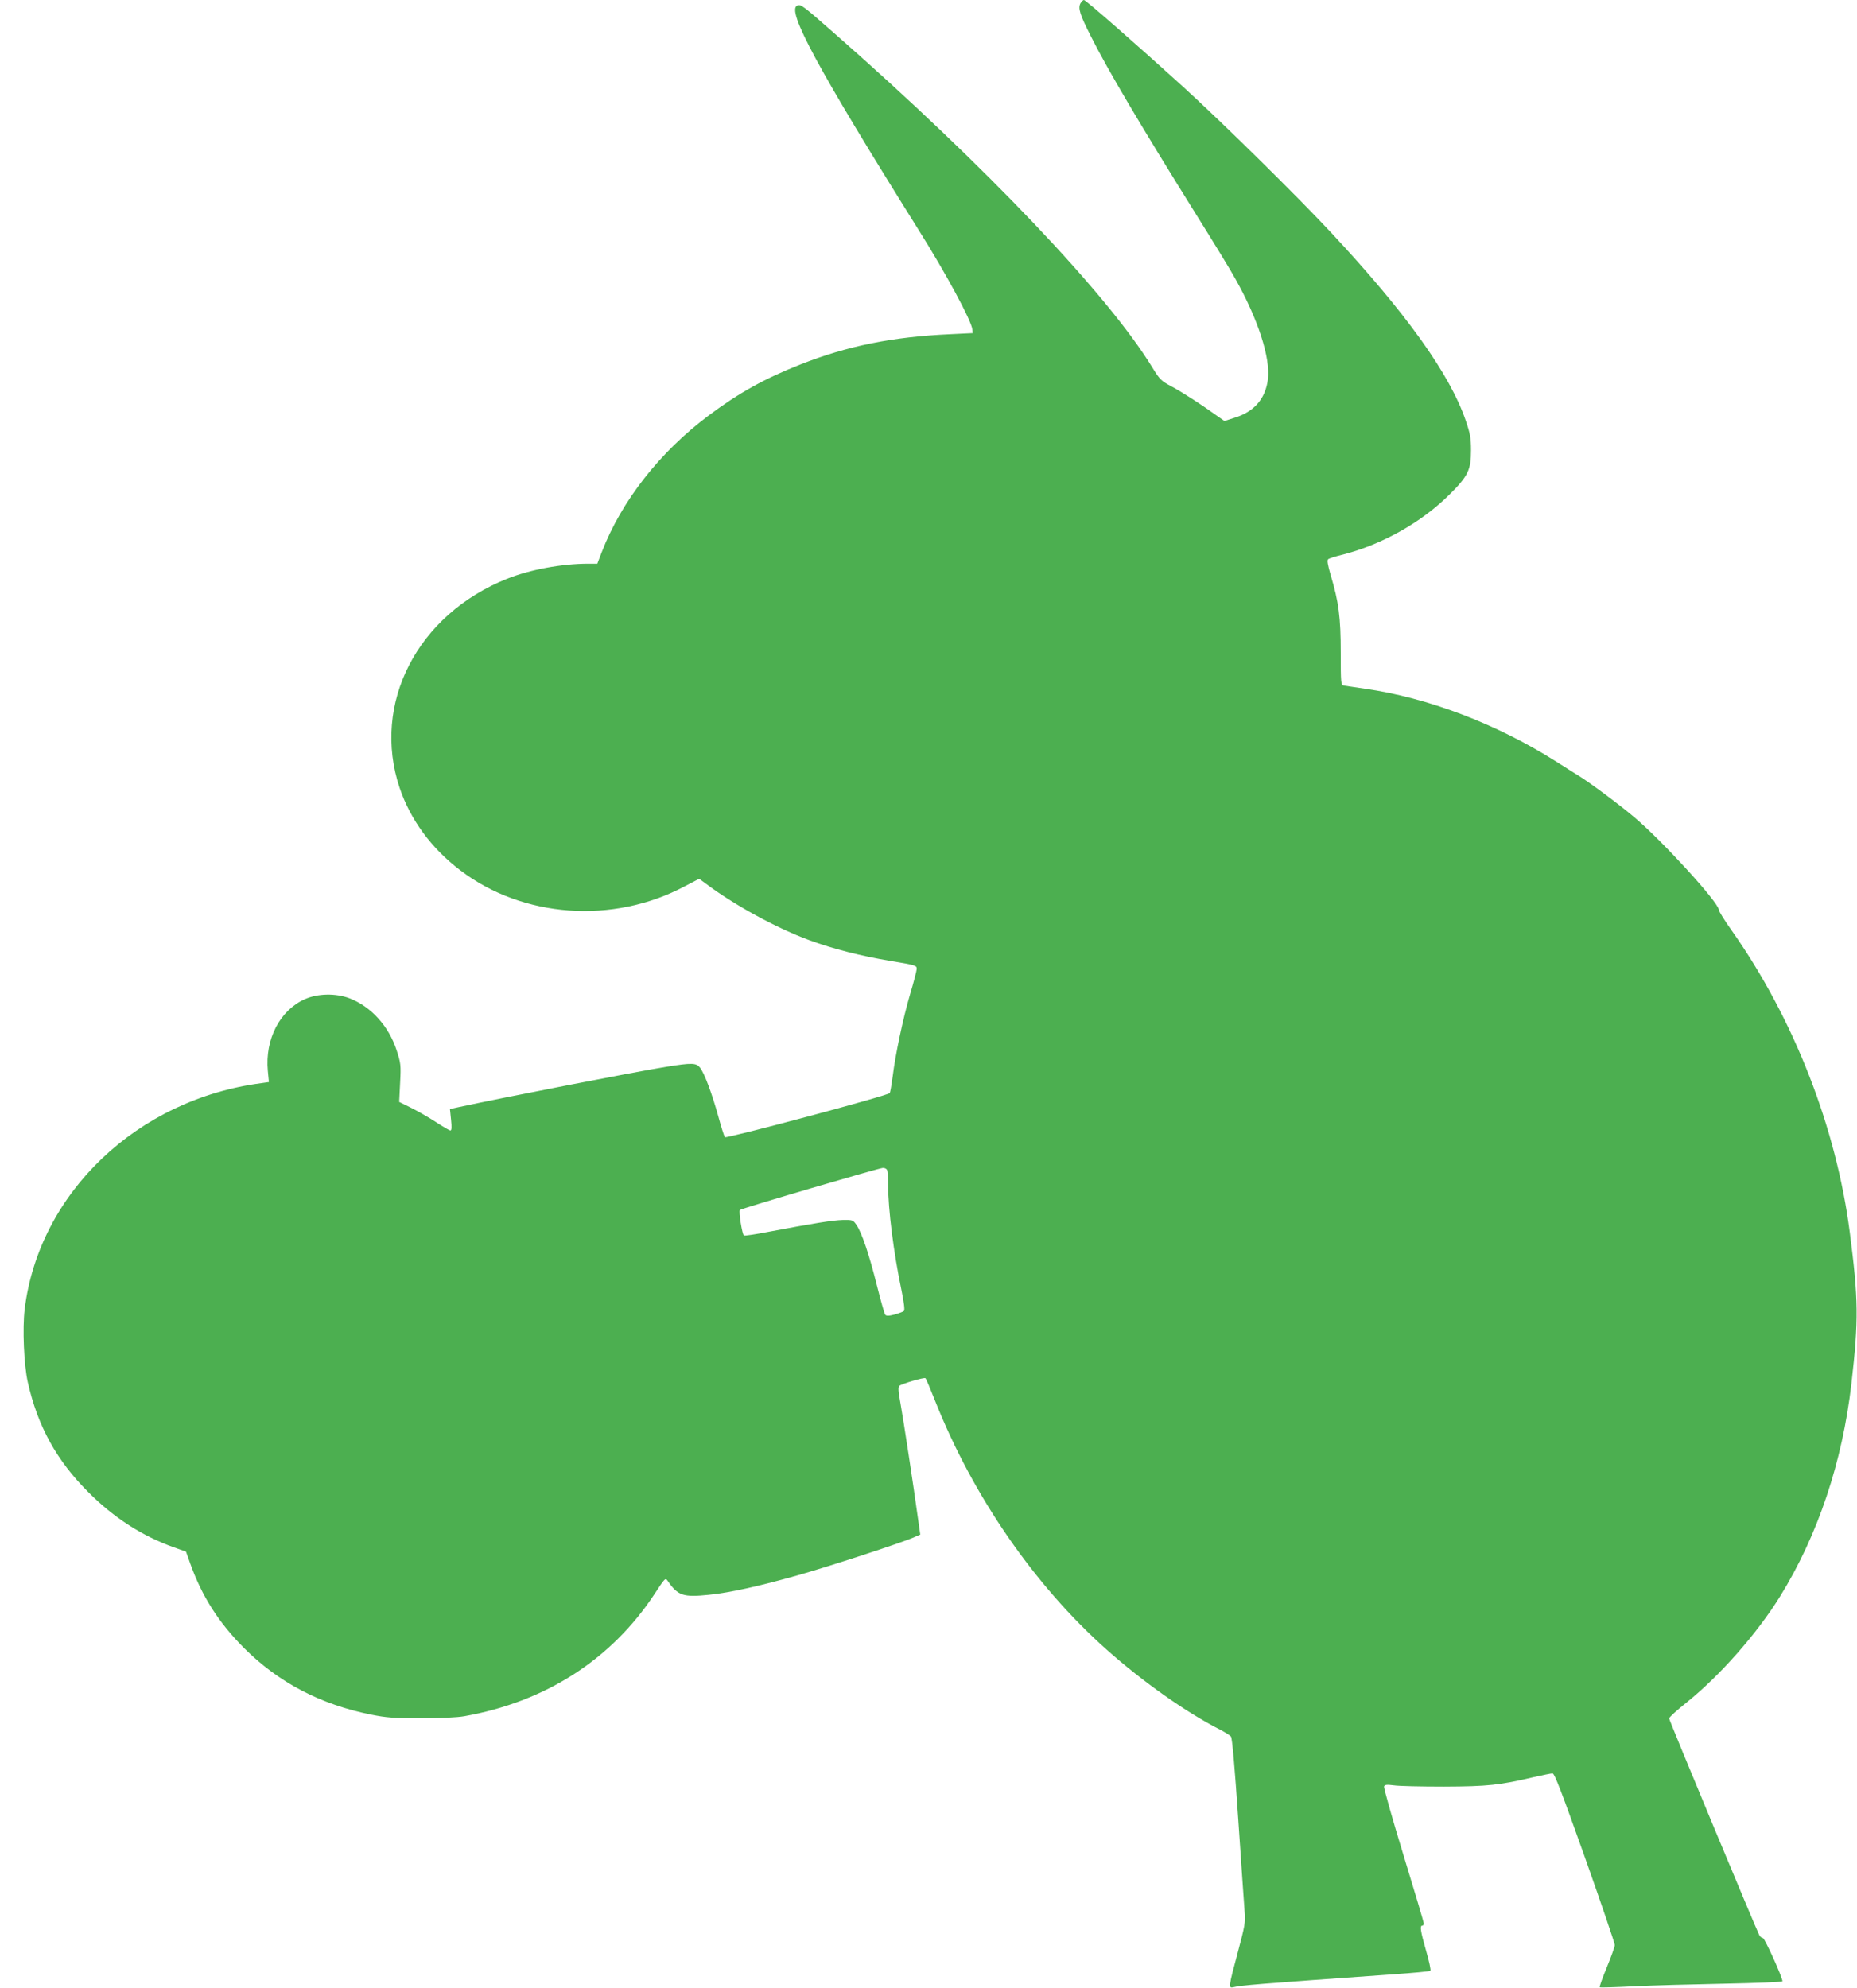
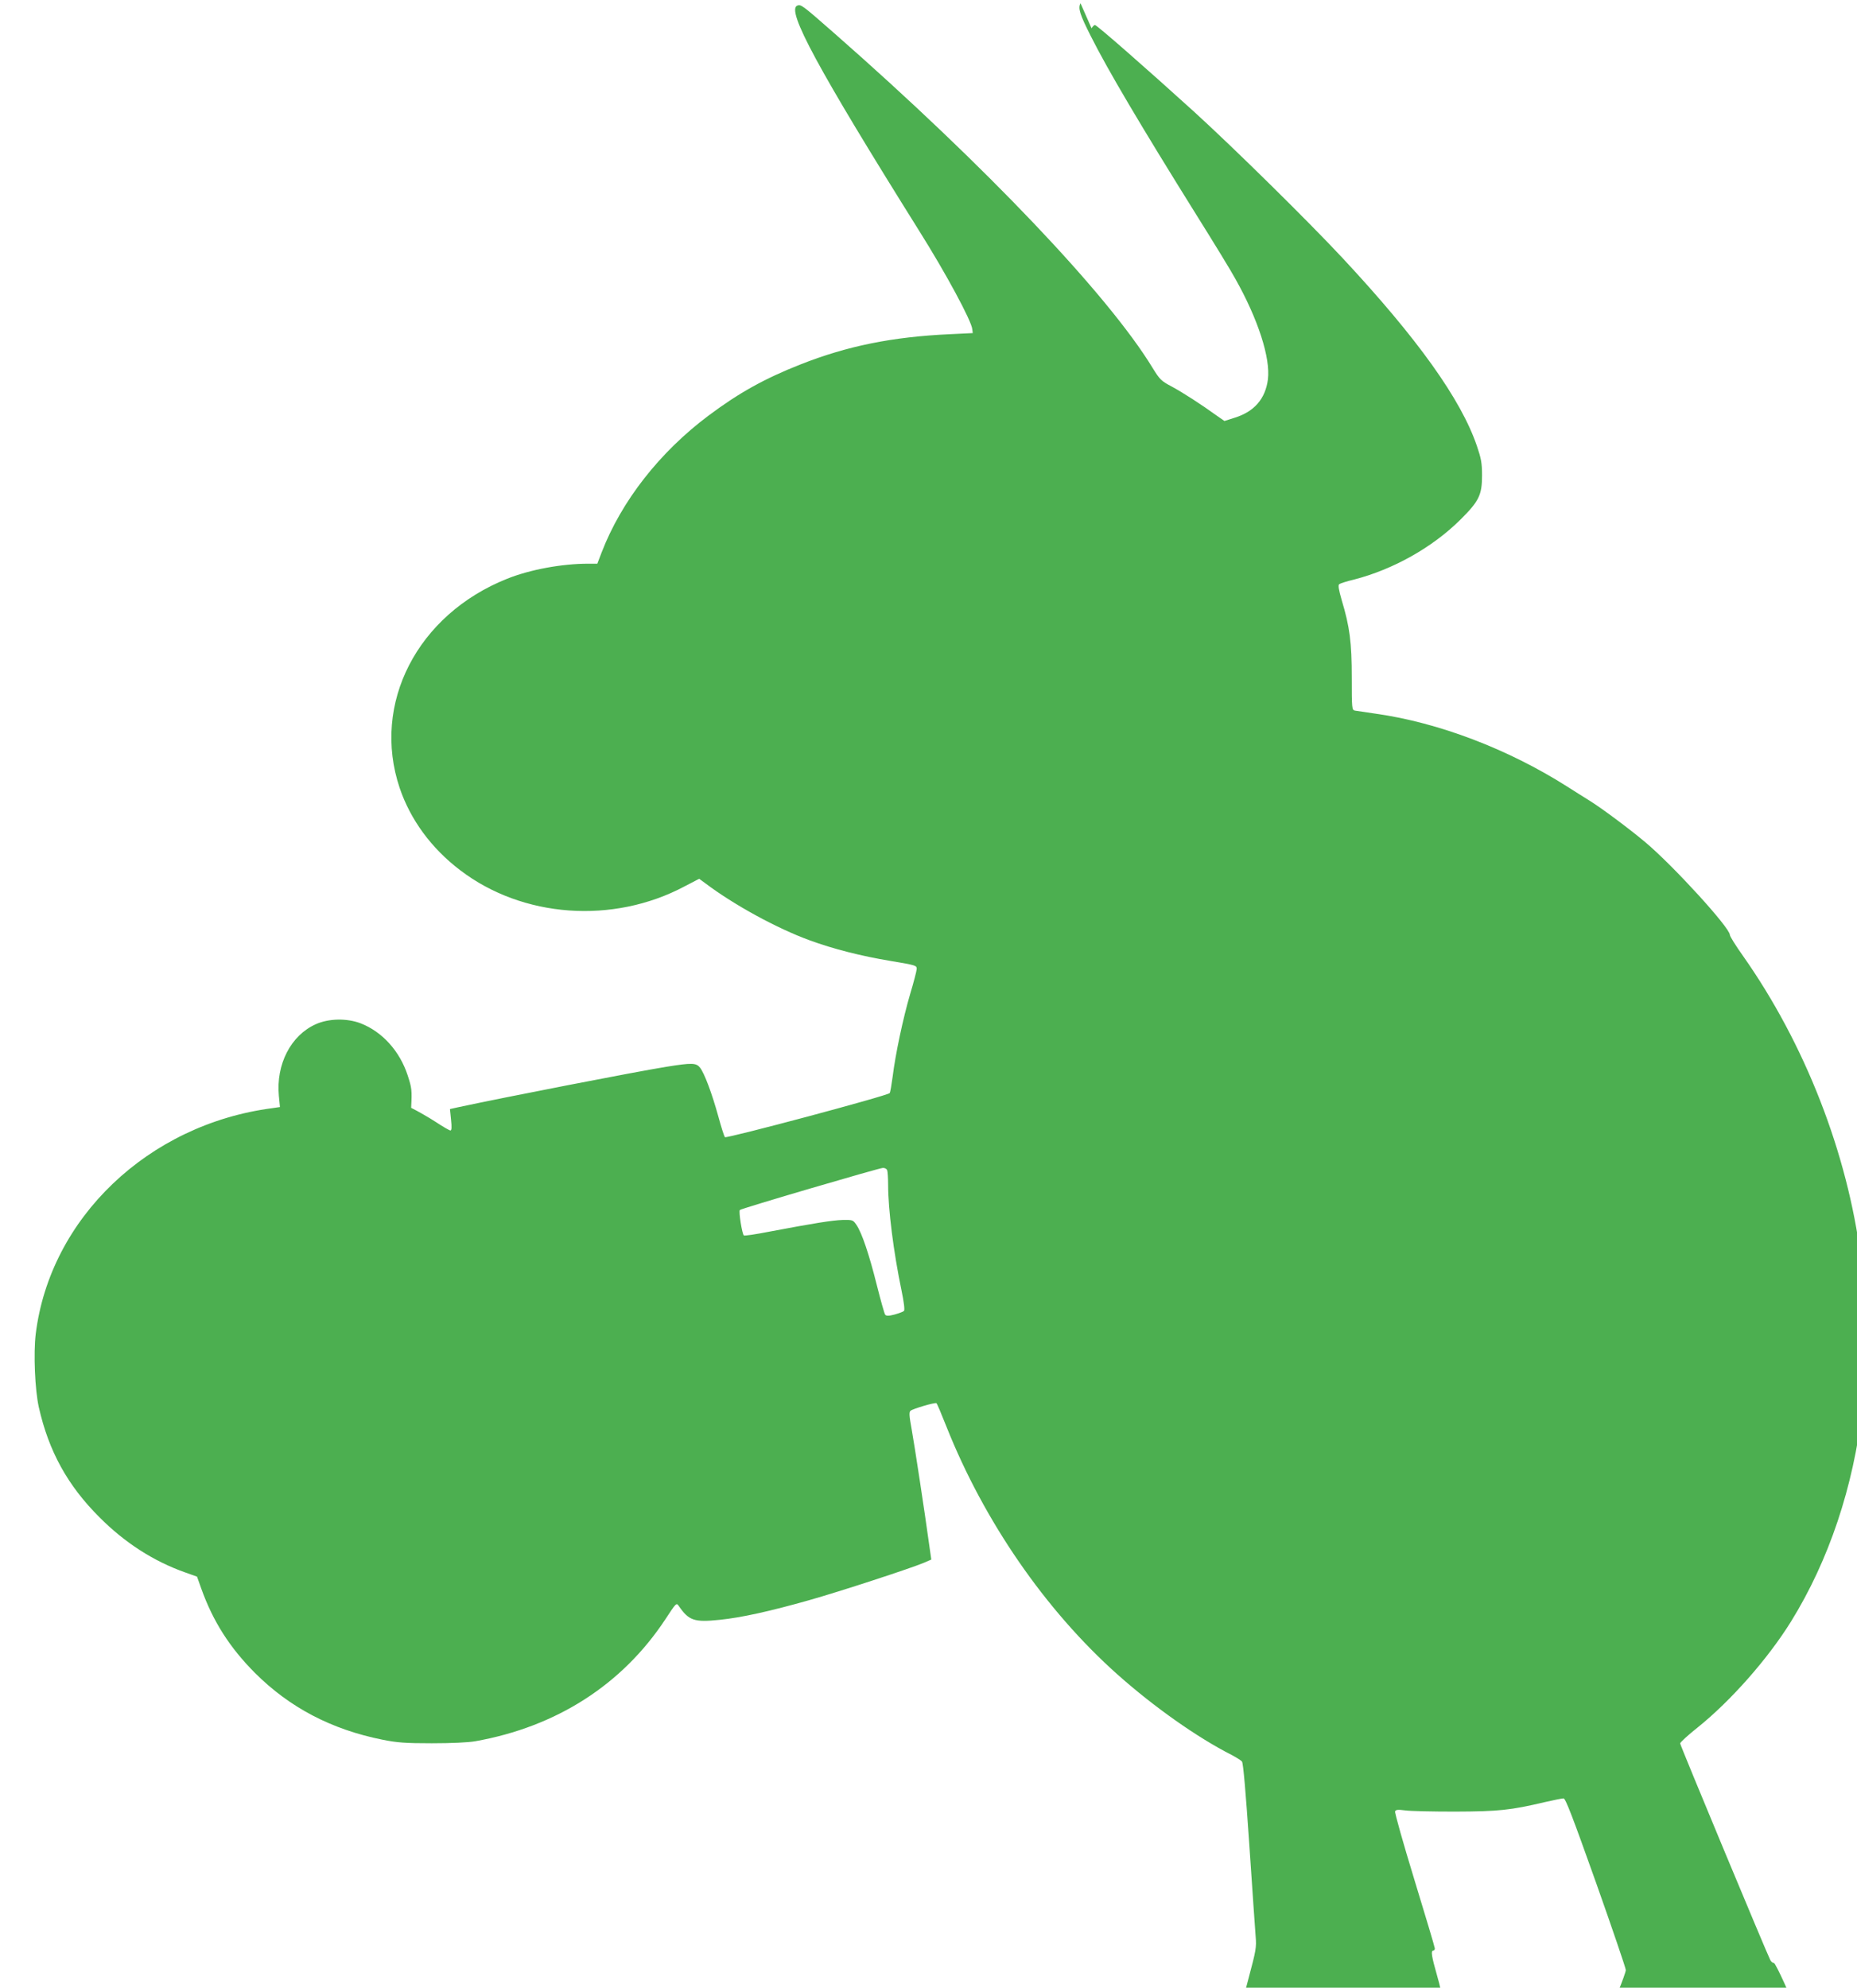
<svg xmlns="http://www.w3.org/2000/svg" version="1.0" width="1196pt" height="1280pt" viewBox="0 0 1196 1280" preserveAspectRatio="xMidYMid meet">
  <g transform="translate(0,1280) scale(0.1,-0.1)" fill="#4caf50" stroke="none">
-     <path d="M6959 12779 c-17 -32 -5 -71 67 -213 108 -215 317 -569 682 -1154 109 -174 221 -357 248 -407 147 -261 227 -510 210 -648 -16 -125 -88 -208 -214 -247 l-66 -21 -46 32 c-108 78 -222 151 -292 189 -70 37 -78 45 -126 123 -287 470 -1078 1301 -2042 2147 -213 187 -221 193 -245 184 -73 -28 132 -407 784 -1449 173 -275 338 -581 343 -635 l3 -25 -145 -7 c-373 -17 -664 -76 -965 -195 -231 -91 -396 -183 -590 -328 -316 -236 -563 -552 -690 -882 l-28 -73 -58 0 c-171 0 -376 -38 -523 -97 -579 -231 -874 -805 -692 -1347 69 -204 204 -389 390 -530 402 -307 984 -349 1445 -104 l94 49 41 -30 c183 -138 459 -289 670 -366 152 -56 334 -102 521 -133 166 -28 170 -29 169 -53 -1 -13 -20 -87 -43 -163 -45 -154 -94 -384 -112 -530 -7 -52 -15 -100 -19 -105 -9 -16 -1051 -294 -1061 -284 -5 5 -24 65 -43 135 -41 148 -89 276 -117 312 -25 32 -51 33 -219 6 -204 -33 -1040 -196 -1338 -260 l-54 -12 7 -69 c5 -47 4 -69 -4 -69 -6 0 -48 24 -93 54 -46 30 -118 71 -160 92 l-77 38 6 123 c6 115 4 128 -22 208 -51 157 -164 282 -303 336 -88 34 -207 32 -290 -6 -160 -72 -256 -258 -237 -461 l7 -72 -48 -7 c-800 -104 -1433 -708 -1525 -1455 -15 -125 -5 -359 20 -471 64 -284 186 -505 391 -709 162 -163 348 -283 552 -355 l76 -27 27 -76 c76 -213 184 -381 345 -543 224 -224 493 -365 822 -431 95 -19 146 -23 318 -23 127 0 234 5 280 13 523 93 946 364 1224 785 69 105 71 108 86 87 66 -96 100 -107 265 -90 138 14 323 55 574 126 202 57 660 207 742 242 l46 20 -14 98 c-29 212 -95 644 -113 744 -15 82 -17 107 -7 116 15 13 157 55 167 49 4 -2 33 -71 65 -152 242 -608 636 -1180 1100 -1594 237 -211 517 -408 736 -519 30 -16 61 -35 67 -43 8 -9 24 -195 47 -533 19 -285 38 -553 41 -594 6 -69 2 -90 -45 -266 -59 -220 -60 -228 -28 -221 55 13 138 20 1027 83 129 9 238 19 242 23 5 4 -8 62 -27 128 -36 126 -42 163 -25 163 6 0 10 6 10 14 0 7 -59 205 -131 440 -72 235 -128 434 -125 442 4 11 17 13 63 7 32 -5 177 -8 323 -8 282 1 358 9 578 61 57 13 111 24 121 24 13 0 58 -118 209 -542 106 -299 192 -552 192 -563 0 -11 -23 -75 -51 -143 -28 -68 -49 -126 -46 -129 4 -3 102 0 219 6 117 6 381 13 586 17 204 4 372 11 372 15 0 26 -115 279 -126 279 -7 0 -18 8 -23 18 -22 42 -581 1384 -581 1396 0 7 51 54 113 103 214 172 452 442 601 682 244 394 402 867 460 1371 47 410 45 544 -10 970 -87 678 -360 1378 -759 1945 -47 66 -85 127 -85 136 0 46 -365 446 -545 597 -101 85 -285 222 -360 268 -27 17 -93 58 -146 92 -379 240 -825 410 -1229 467 -63 9 -124 18 -135 20 -19 4 -20 12 -20 212 0 227 -13 328 -65 500 -19 67 -24 95 -16 102 6 5 49 19 96 30 252 65 505 207 685 386 120 119 139 159 139 285 0 80 -6 110 -33 189 -102 300 -382 692 -866 1211 -222 238 -694 703 -955 941 -302 274 -627 559 -639 559 -6 0 -15 -10 -22 -21z m-1245 -7515 c3 -9 6 -51 6 -95 0 -157 35 -433 86 -678 16 -77 22 -127 16 -133 -5 -5 -32 -15 -60 -23 -38 -10 -54 -10 -61 -1 -5 6 -29 92 -54 191 -49 196 -96 336 -131 387 -22 32 -24 33 -88 32 -67 -2 -185 -21 -471 -75 -86 -17 -161 -28 -166 -25 -11 7 -35 156 -26 164 9 10 896 270 921 271 12 1 25 -6 28 -15z" />
+     <path d="M6959 12779 c-17 -32 -5 -71 67 -213 108 -215 317 -569 682 -1154 109 -174 221 -357 248 -407 147 -261 227 -510 210 -648 -16 -125 -88 -208 -214 -247 l-66 -21 -46 32 c-108 78 -222 151 -292 189 -70 37 -78 45 -126 123 -287 470 -1078 1301 -2042 2147 -213 187 -221 193 -245 184 -73 -28 132 -407 784 -1449 173 -275 338 -581 343 -635 l3 -25 -145 -7 c-373 -17 -664 -76 -965 -195 -231 -91 -396 -183 -590 -328 -316 -236 -563 -552 -690 -882 l-28 -73 -58 0 c-171 0 -376 -38 -523 -97 -579 -231 -874 -805 -692 -1347 69 -204 204 -389 390 -530 402 -307 984 -349 1445 -104 l94 49 41 -30 c183 -138 459 -289 670 -366 152 -56 334 -102 521 -133 166 -28 170 -29 169 -53 -1 -13 -20 -87 -43 -163 -45 -154 -94 -384 -112 -530 -7 -52 -15 -100 -19 -105 -9 -16 -1051 -294 -1061 -284 -5 5 -24 65 -43 135 -41 148 -89 276 -117 312 -25 32 -51 33 -219 6 -204 -33 -1040 -196 -1338 -260 l-54 -12 7 -69 c5 -47 4 -69 -4 -69 -6 0 -48 24 -93 54 -46 30 -118 71 -160 92 c6 115 4 128 -22 208 -51 157 -164 282 -303 336 -88 34 -207 32 -290 -6 -160 -72 -256 -258 -237 -461 l7 -72 -48 -7 c-800 -104 -1433 -708 -1525 -1455 -15 -125 -5 -359 20 -471 64 -284 186 -505 391 -709 162 -163 348 -283 552 -355 l76 -27 27 -76 c76 -213 184 -381 345 -543 224 -224 493 -365 822 -431 95 -19 146 -23 318 -23 127 0 234 5 280 13 523 93 946 364 1224 785 69 105 71 108 86 87 66 -96 100 -107 265 -90 138 14 323 55 574 126 202 57 660 207 742 242 l46 20 -14 98 c-29 212 -95 644 -113 744 -15 82 -17 107 -7 116 15 13 157 55 167 49 4 -2 33 -71 65 -152 242 -608 636 -1180 1100 -1594 237 -211 517 -408 736 -519 30 -16 61 -35 67 -43 8 -9 24 -195 47 -533 19 -285 38 -553 41 -594 6 -69 2 -90 -45 -266 -59 -220 -60 -228 -28 -221 55 13 138 20 1027 83 129 9 238 19 242 23 5 4 -8 62 -27 128 -36 126 -42 163 -25 163 6 0 10 6 10 14 0 7 -59 205 -131 440 -72 235 -128 434 -125 442 4 11 17 13 63 7 32 -5 177 -8 323 -8 282 1 358 9 578 61 57 13 111 24 121 24 13 0 58 -118 209 -542 106 -299 192 -552 192 -563 0 -11 -23 -75 -51 -143 -28 -68 -49 -126 -46 -129 4 -3 102 0 219 6 117 6 381 13 586 17 204 4 372 11 372 15 0 26 -115 279 -126 279 -7 0 -18 8 -23 18 -22 42 -581 1384 -581 1396 0 7 51 54 113 103 214 172 452 442 601 682 244 394 402 867 460 1371 47 410 45 544 -10 970 -87 678 -360 1378 -759 1945 -47 66 -85 127 -85 136 0 46 -365 446 -545 597 -101 85 -285 222 -360 268 -27 17 -93 58 -146 92 -379 240 -825 410 -1229 467 -63 9 -124 18 -135 20 -19 4 -20 12 -20 212 0 227 -13 328 -65 500 -19 67 -24 95 -16 102 6 5 49 19 96 30 252 65 505 207 685 386 120 119 139 159 139 285 0 80 -6 110 -33 189 -102 300 -382 692 -866 1211 -222 238 -694 703 -955 941 -302 274 -627 559 -639 559 -6 0 -15 -10 -22 -21z m-1245 -7515 c3 -9 6 -51 6 -95 0 -157 35 -433 86 -678 16 -77 22 -127 16 -133 -5 -5 -32 -15 -60 -23 -38 -10 -54 -10 -61 -1 -5 6 -29 92 -54 191 -49 196 -96 336 -131 387 -22 32 -24 33 -88 32 -67 -2 -185 -21 -471 -75 -86 -17 -161 -28 -166 -25 -11 7 -35 156 -26 164 9 10 896 270 921 271 12 1 25 -6 28 -15z" />
  </g>
</svg>